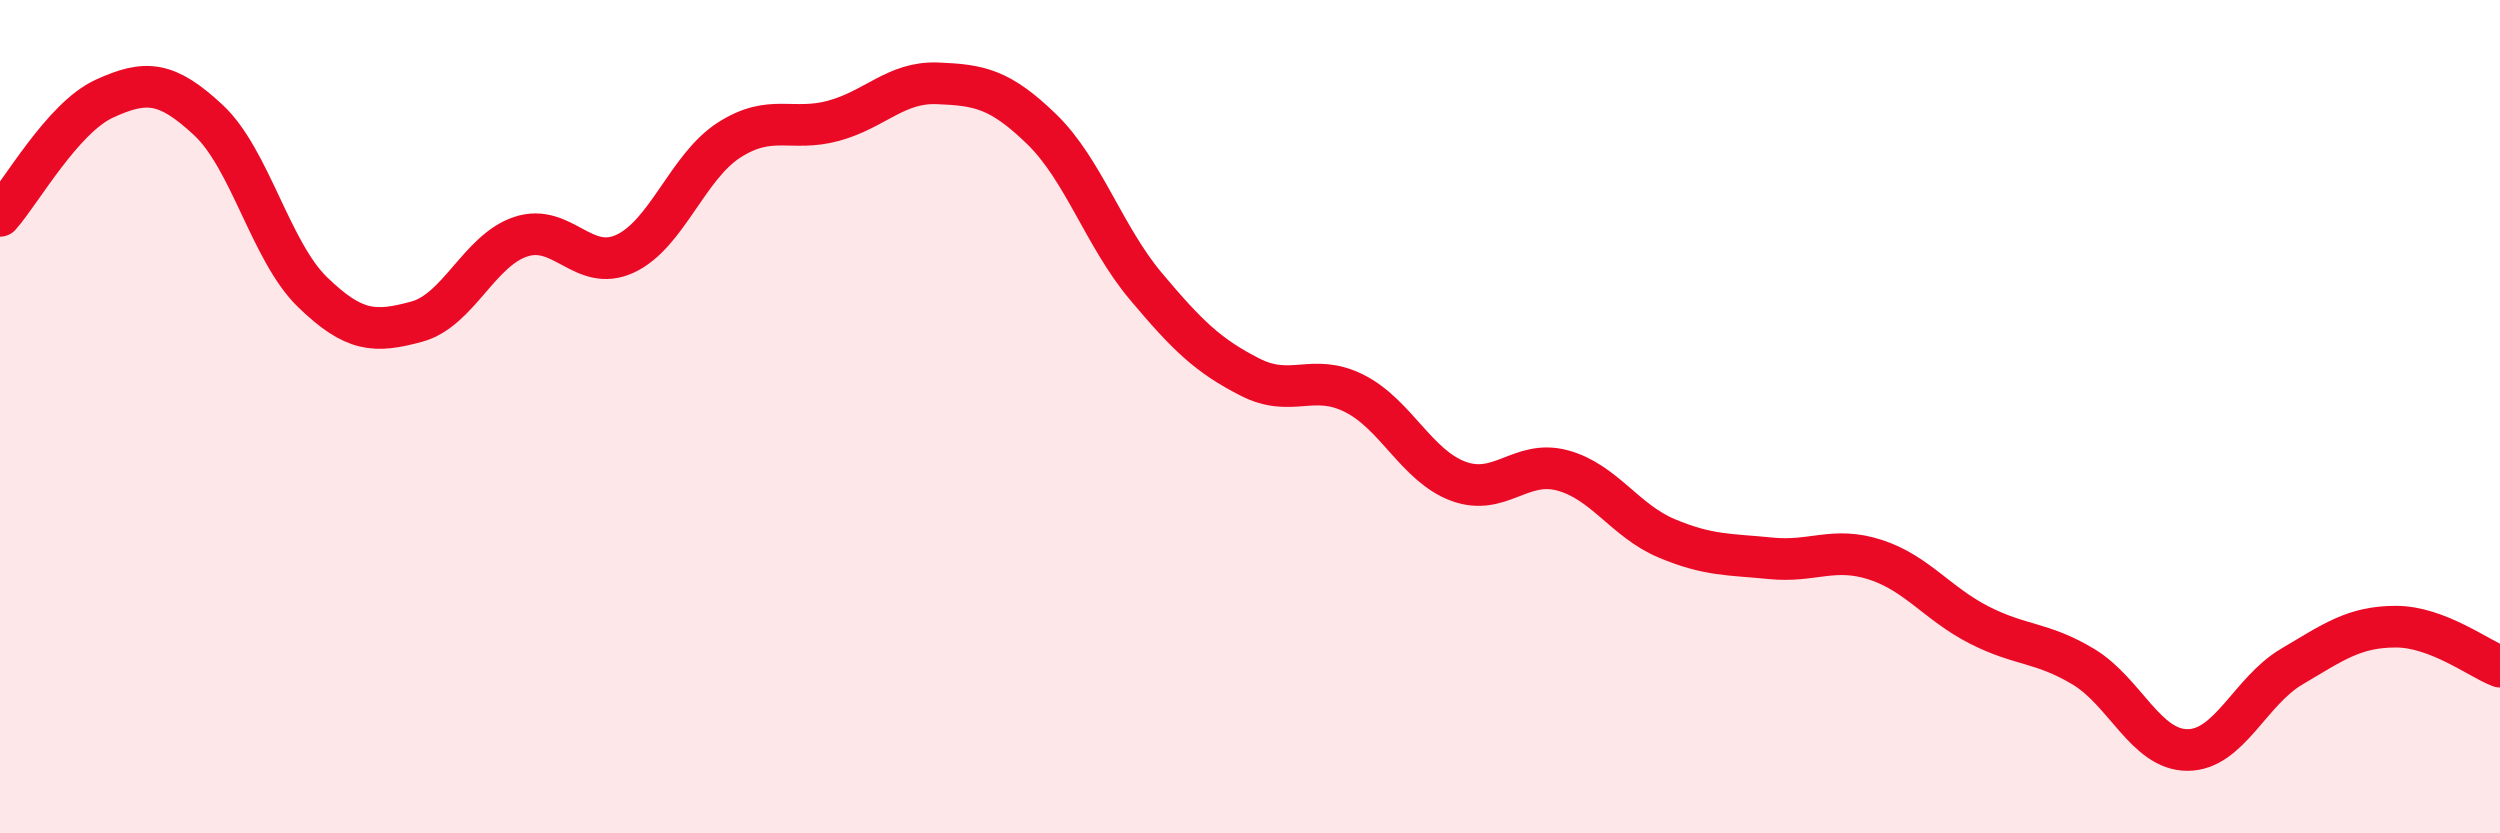
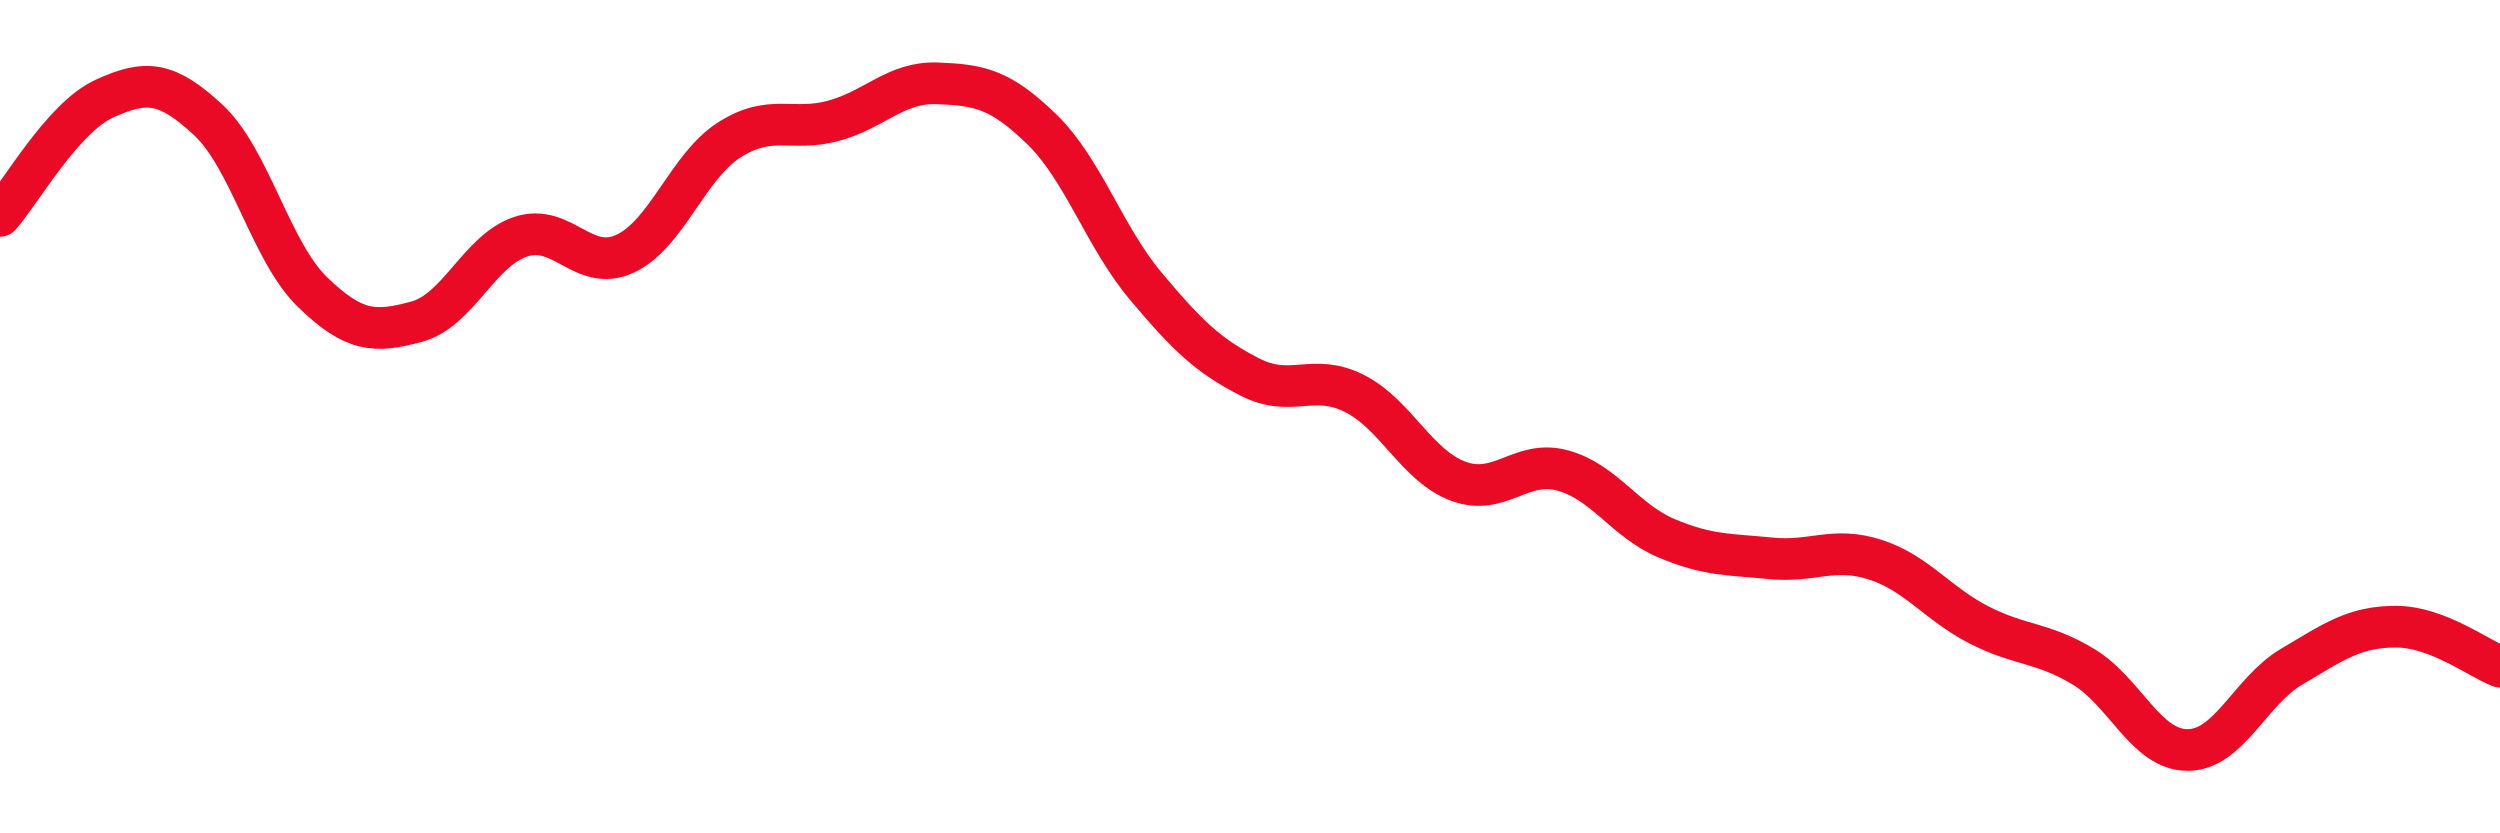
<svg xmlns="http://www.w3.org/2000/svg" width="60" height="20" viewBox="0 0 60 20">
-   <path d="M 0,5.18 C 0.5,4.62 1.5,2.83 2.5,2.37 C 3.5,1.91 4,1.95 5,2.88 C 6,3.81 6.5,6.04 7.5,7.01 C 8.5,7.98 9,7.99 10,7.72 C 11,7.45 11.5,6.01 12.5,5.68 C 13.5,5.35 14,6.55 15,6.09 C 16,5.63 16.5,4 17.5,3.36 C 18.5,2.72 19,3.17 20,2.9 C 21,2.63 21.5,1.96 22.5,2 C 23.5,2.04 24,2.13 25,3.1 C 26,4.07 26.5,5.68 27.5,6.87 C 28.5,8.06 29,8.54 30,9.05 C 31,9.56 31.5,8.94 32.5,9.44 C 33.5,9.94 34,11.18 35,11.55 C 36,11.92 36.5,11.02 37.5,11.29 C 38.5,11.56 39,12.5 40,12.92 C 41,13.34 41.5,13.3 42.5,13.4 C 43.5,13.5 44,13.11 45,13.43 C 46,13.75 46.5,14.49 47.5,15 C 48.5,15.51 49,15.4 50,16 C 51,16.6 51.5,18 52.5,18 C 53.5,18 54,16.59 55,16 C 56,15.41 56.5,15.04 57.5,15.04 C 58.5,15.04 59.5,15.81 60,16L60 20L0 20Z" fill="#EB0A25" opacity="0.1" stroke-linecap="round" stroke-linejoin="round" />
  <path d="M 0,5.18 C 0.5,4.62 1.5,2.83 2.5,2.37 C 3.5,1.91 4,1.95 5,2.88 C 6,3.81 6.5,6.04 7.5,7.01 C 8.5,7.98 9,7.99 10,7.72 C 11,7.45 11.5,6.01 12.5,5.68 C 13.5,5.35 14,6.55 15,6.09 C 16,5.63 16.5,4 17.5,3.36 C 18.5,2.72 19,3.17 20,2.9 C 21,2.63 21.5,1.96 22.5,2 C 23.5,2.04 24,2.13 25,3.1 C 26,4.07 26.5,5.68 27.5,6.87 C 28.5,8.06 29,8.54 30,9.05 C 31,9.56 31.5,8.94 32.5,9.44 C 33.5,9.94 34,11.18 35,11.55 C 36,11.92 36.5,11.02 37.5,11.29 C 38.5,11.56 39,12.5 40,12.92 C 41,13.34 41.5,13.3 42.5,13.4 C 43.5,13.5 44,13.11 45,13.43 C 46,13.75 46.5,14.49 47.5,15 C 48.5,15.51 49,15.4 50,16 C 51,16.6 51.5,18 52.5,18 C 53.5,18 54,16.59 55,16 C 56,15.41 56.5,15.04 57.5,15.04 C 58.5,15.04 59.5,15.81 60,16" stroke="#EB0A25" stroke-width="1" fill="none" stroke-linecap="round" stroke-linejoin="round" />
</svg>